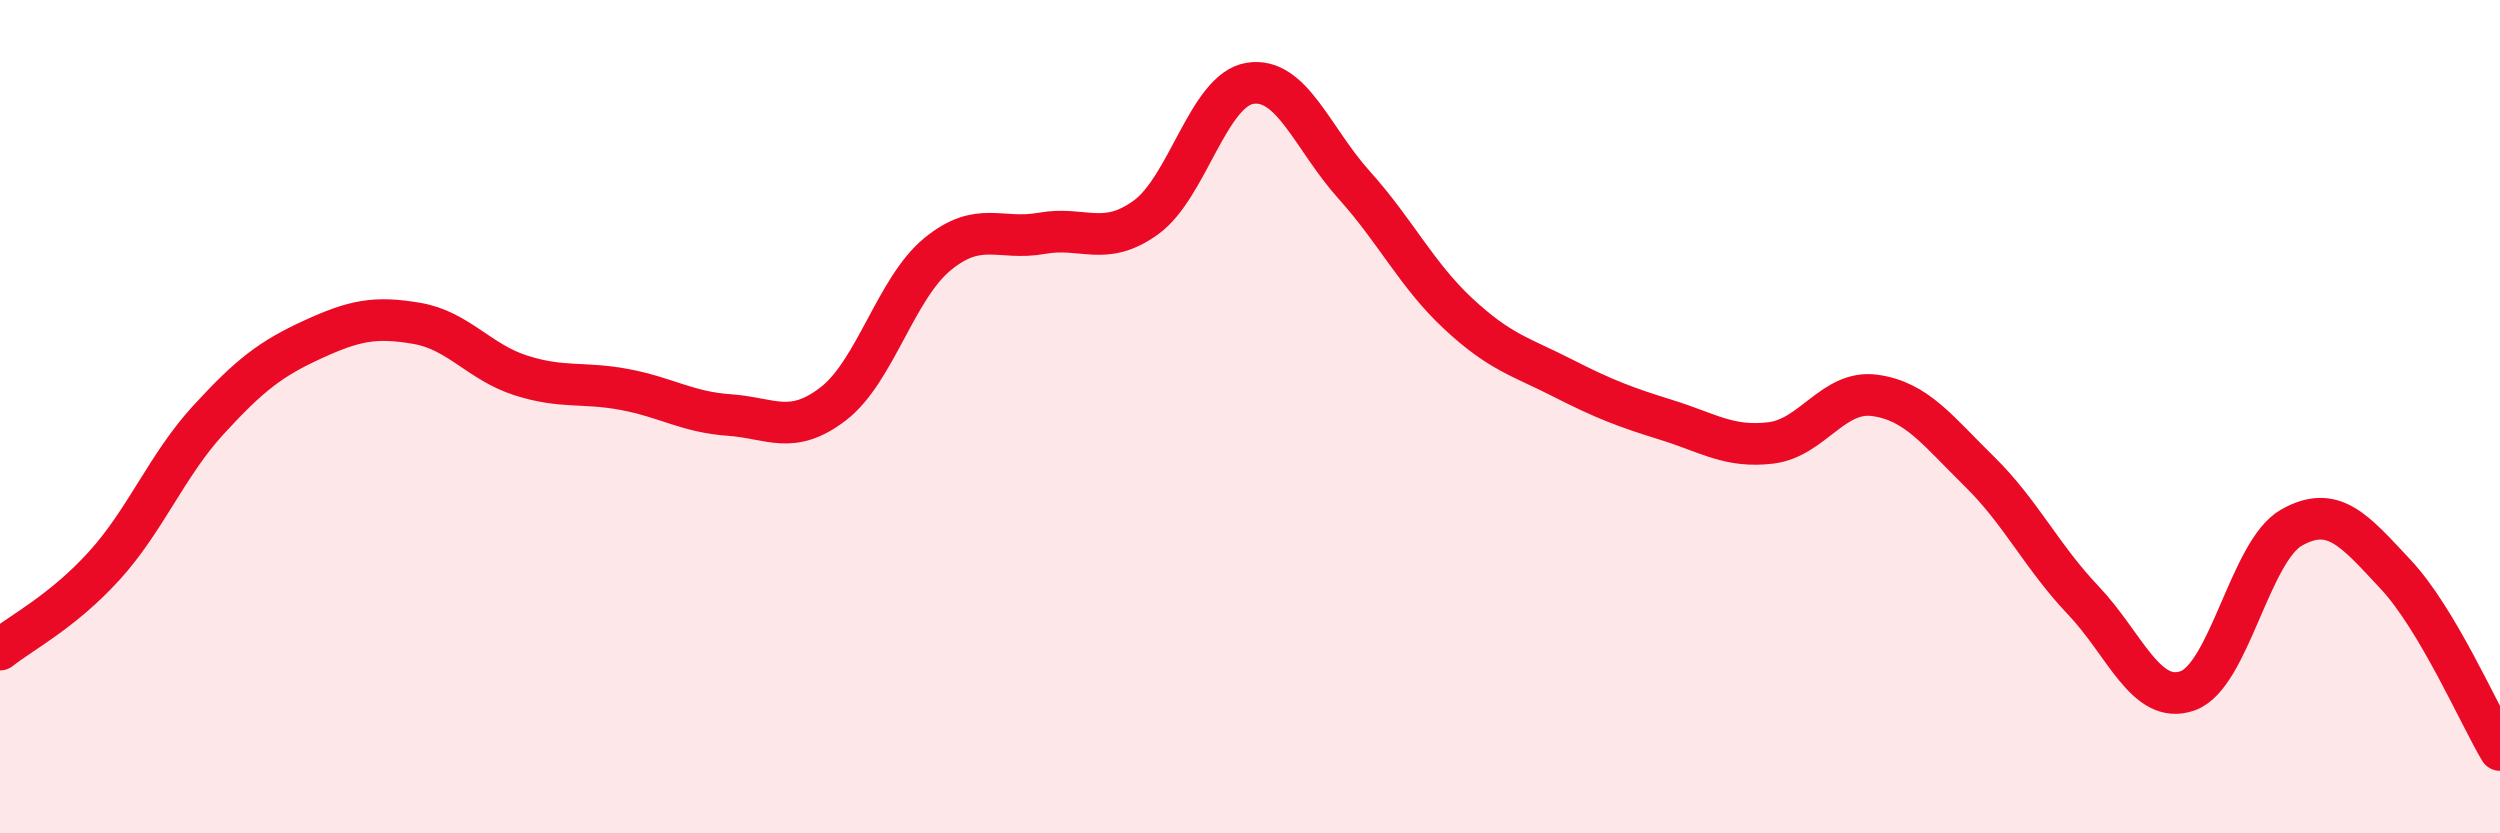
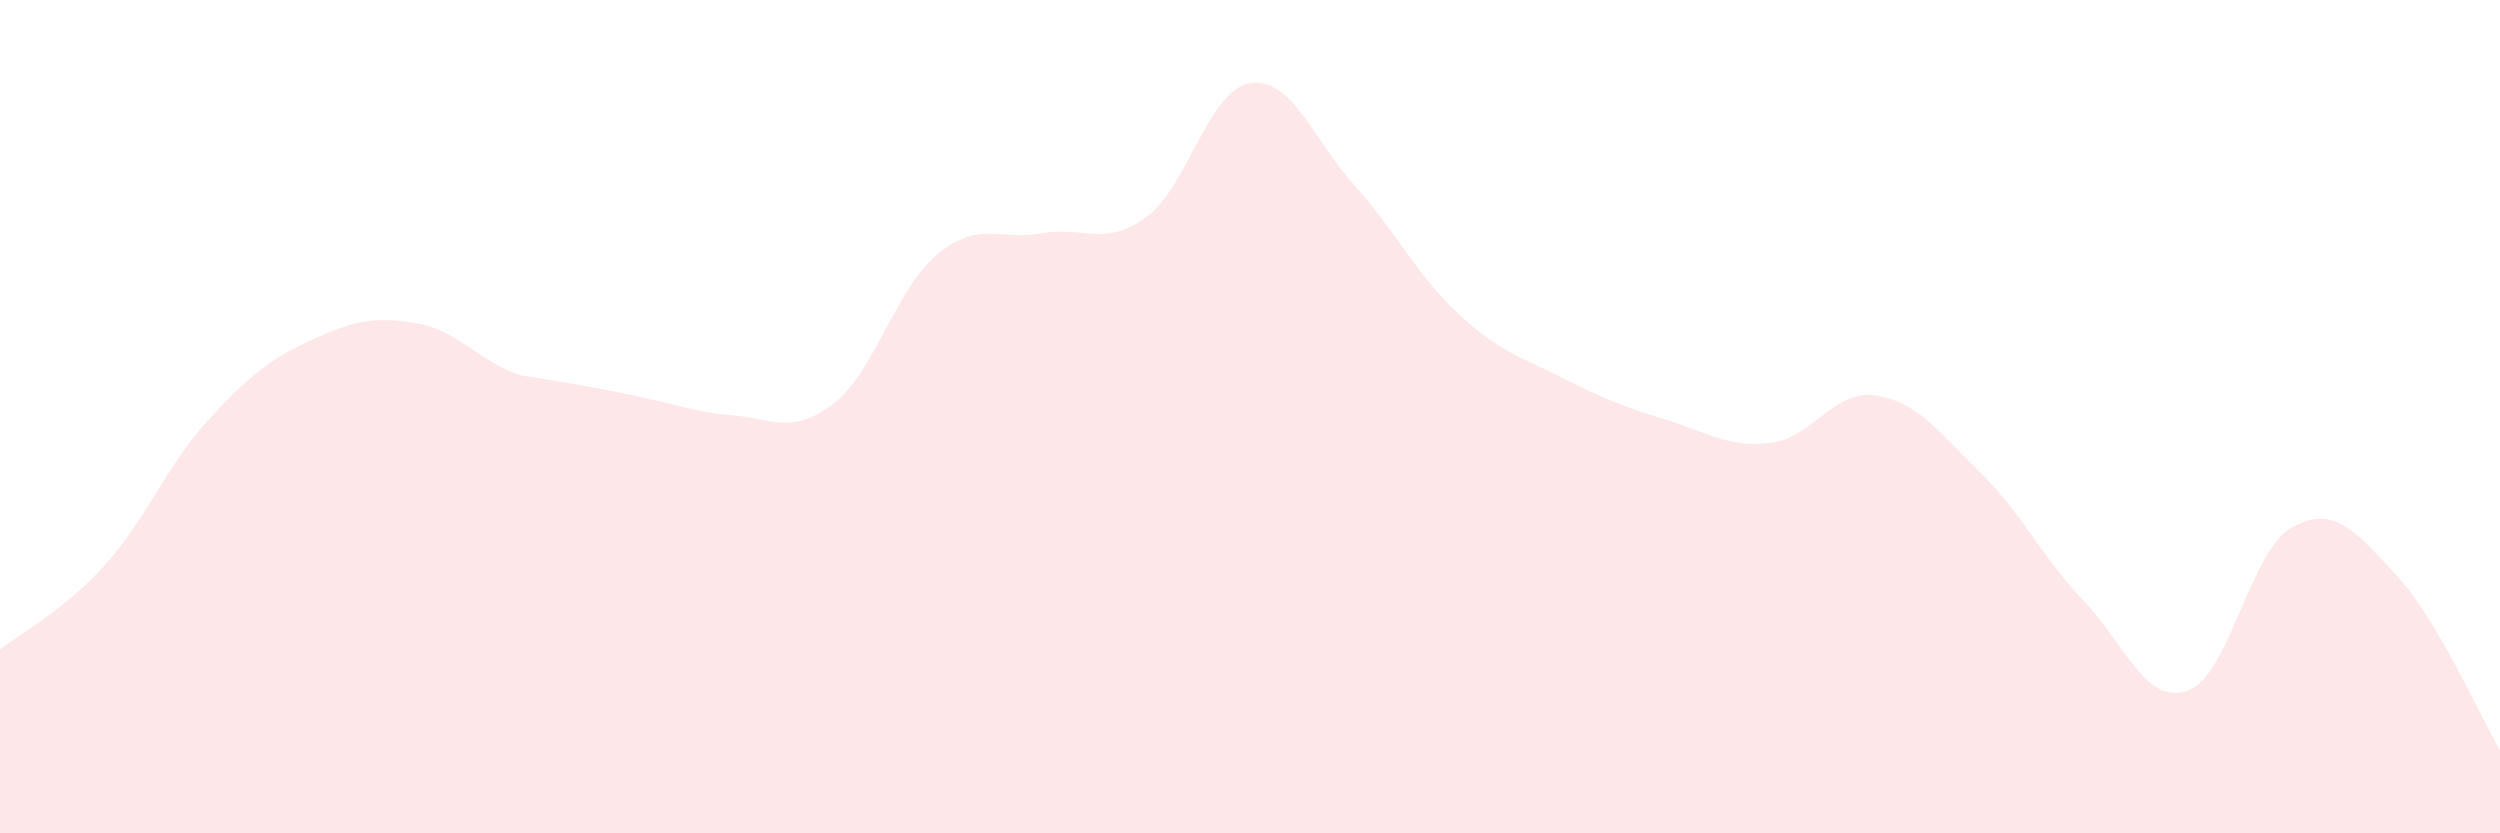
<svg xmlns="http://www.w3.org/2000/svg" width="60" height="20" viewBox="0 0 60 20">
-   <path d="M 0,15.59 C 0.5,15.19 1.5,14.68 2.5,13.58 C 3.5,12.48 4,11.17 5,10.08 C 6,8.99 6.5,8.61 7.5,8.15 C 8.5,7.69 9,7.59 10,7.76 C 11,7.93 11.5,8.69 12.5,9.01 C 13.5,9.33 14,9.16 15,9.35 C 16,9.54 16.5,9.89 17.5,9.96 C 18.5,10.03 19,10.46 20,9.69 C 21,8.92 21.5,6.92 22.5,6.1 C 23.5,5.28 24,5.78 25,5.6 C 26,5.42 26.5,5.94 27.5,5.22 C 28.5,4.5 29,2.16 30,2 C 31,1.84 31.5,3.33 32.5,4.44 C 33.5,5.55 34,6.6 35,7.53 C 36,8.46 36.5,8.56 37.5,9.07 C 38.5,9.58 39,9.77 40,10.08 C 41,10.39 41.5,10.75 42.5,10.63 C 43.5,10.51 44,9.35 45,9.49 C 46,9.63 46.5,10.33 47.5,11.31 C 48.5,12.29 49,13.36 50,14.41 C 51,15.46 51.5,16.93 52.5,16.58 C 53.5,16.23 54,13.22 55,12.66 C 56,12.1 56.5,12.72 57.5,13.79 C 58.5,14.86 59.5,17.16 60,18L60 20L0 20Z" fill="#EB0A25" opacity="0.1" stroke-linecap="round" stroke-linejoin="round" />
-   <path d="M 0,15.59 C 0.5,15.19 1.5,14.68 2.5,13.58 C 3.5,12.48 4,11.17 5,10.08 C 6,8.99 6.5,8.61 7.5,8.15 C 8.5,7.69 9,7.59 10,7.76 C 11,7.93 11.5,8.69 12.5,9.01 C 13.5,9.33 14,9.16 15,9.35 C 16,9.54 16.5,9.89 17.5,9.96 C 18.5,10.03 19,10.46 20,9.69 C 21,8.92 21.5,6.92 22.5,6.1 C 23.5,5.28 24,5.78 25,5.6 C 26,5.42 26.5,5.94 27.5,5.22 C 28.5,4.5 29,2.16 30,2 C 31,1.84 31.5,3.33 32.5,4.44 C 33.5,5.55 34,6.6 35,7.53 C 36,8.46 36.5,8.56 37.5,9.07 C 38.5,9.58 39,9.77 40,10.08 C 41,10.39 41.5,10.75 42.5,10.63 C 43.5,10.51 44,9.35 45,9.49 C 46,9.63 46.5,10.33 47.5,11.31 C 48.5,12.29 49,13.36 50,14.41 C 51,15.46 51.5,16.93 52.5,16.58 C 53.5,16.23 54,13.22 55,12.66 C 56,12.1 56.5,12.72 57.5,13.79 C 58.5,14.86 59.5,17.16 60,18" stroke="#EB0A25" stroke-width="1" fill="none" stroke-linecap="round" stroke-linejoin="round" />
+   <path d="M 0,15.59 C 0.5,15.19 1.5,14.68 2.5,13.58 C 3.5,12.48 4,11.17 5,10.08 C 6,8.99 6.5,8.61 7.5,8.15 C 8.5,7.69 9,7.59 10,7.76 C 11,7.93 11.5,8.69 12.5,9.01 C 16,9.54 16.5,9.89 17.5,9.96 C 18.5,10.03 19,10.46 20,9.69 C 21,8.92 21.5,6.92 22.5,6.1 C 23.5,5.28 24,5.78 25,5.6 C 26,5.42 26.5,5.94 27.5,5.22 C 28.5,4.5 29,2.16 30,2 C 31,1.84 31.5,3.33 32.5,4.44 C 33.5,5.55 34,6.6 35,7.53 C 36,8.46 36.5,8.56 37.5,9.07 C 38.5,9.58 39,9.77 40,10.08 C 41,10.39 41.5,10.75 42.5,10.63 C 43.5,10.51 44,9.35 45,9.49 C 46,9.63 46.5,10.33 47.5,11.31 C 48.5,12.29 49,13.36 50,14.41 C 51,15.46 51.5,16.93 52.5,16.58 C 53.5,16.23 54,13.22 55,12.66 C 56,12.1 56.5,12.72 57.5,13.79 C 58.5,14.86 59.5,17.16 60,18L60 20L0 20Z" fill="#EB0A25" opacity="0.1" stroke-linecap="round" stroke-linejoin="round" />
</svg>